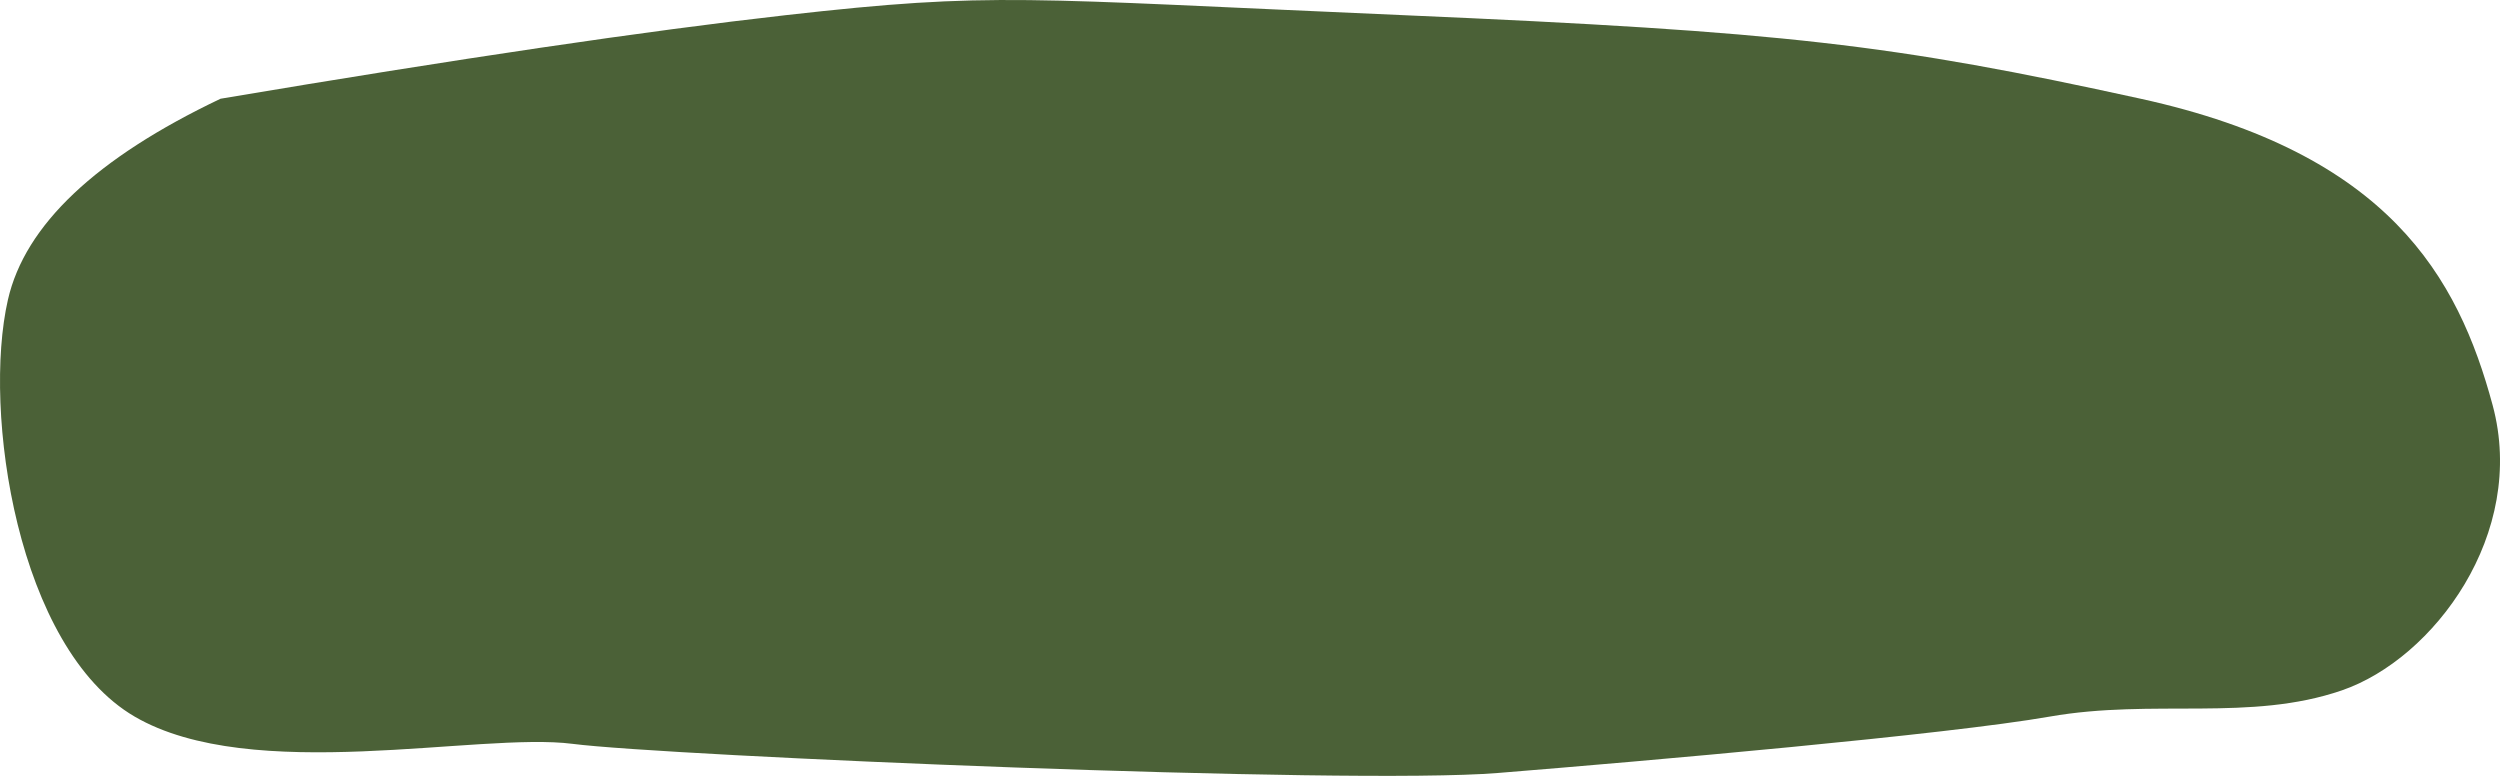
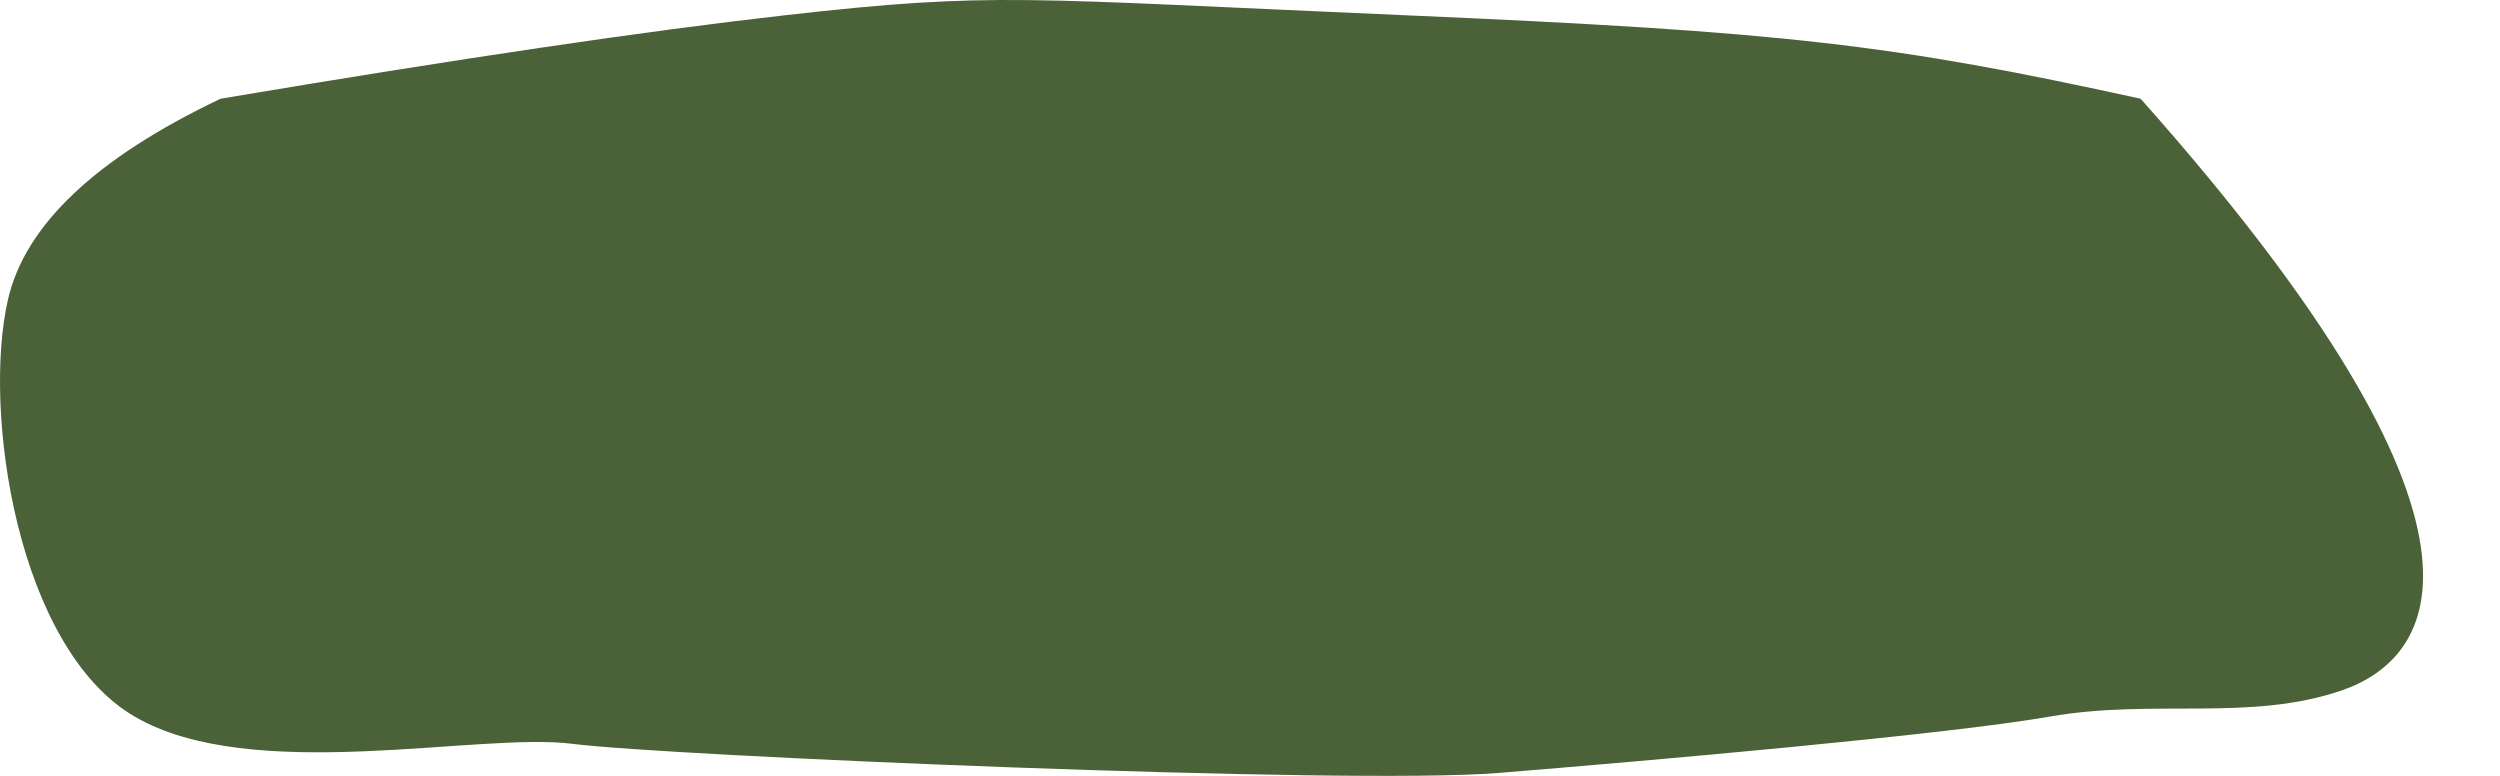
<svg xmlns="http://www.w3.org/2000/svg" width="116" height="36" viewBox="0 0 116 36" preserveAspectRatio="none">
-   <path fill="#4b6137" fill-rule="evenodd" d="M10.784,4.909 C21.813,3.051 30.559,1.759 37.023,1.03 C46.717,-0.062 47.874,0.264 65.626,1.03 C83.379,1.797 88.363,2.384 99.875,4.909 C111.386,7.434 114.604,13.178 116.209,19.131 C117.814,25.083 113.475,30.895 109.213,32.361 C104.951,33.828 100.47,32.736 95.663,33.577 C90.857,34.418 76.964,35.636 70.042,36.195 C63.121,36.755 31.464,35.402 27.113,34.842 C22.762,34.283 12.242,36.755 6.796,33.577 C1.351,30.399 -0.269,19.429 0.918,14.235 C1.709,10.772 4.998,7.663 10.784,4.909 Z" transform="translate(-.55 -.328)" />
+   <path fill="#4b6137" fill-rule="evenodd" d="M10.784,4.909 C21.813,3.051 30.559,1.759 37.023,1.03 C46.717,-0.062 47.874,0.264 65.626,1.03 C83.379,1.797 88.363,2.384 99.875,4.909 C117.814,25.083 113.475,30.895 109.213,32.361 C104.951,33.828 100.47,32.736 95.663,33.577 C90.857,34.418 76.964,35.636 70.042,36.195 C63.121,36.755 31.464,35.402 27.113,34.842 C22.762,34.283 12.242,36.755 6.796,33.577 C1.351,30.399 -0.269,19.429 0.918,14.235 C1.709,10.772 4.998,7.663 10.784,4.909 Z" transform="translate(-.55 -.328)" />
</svg>